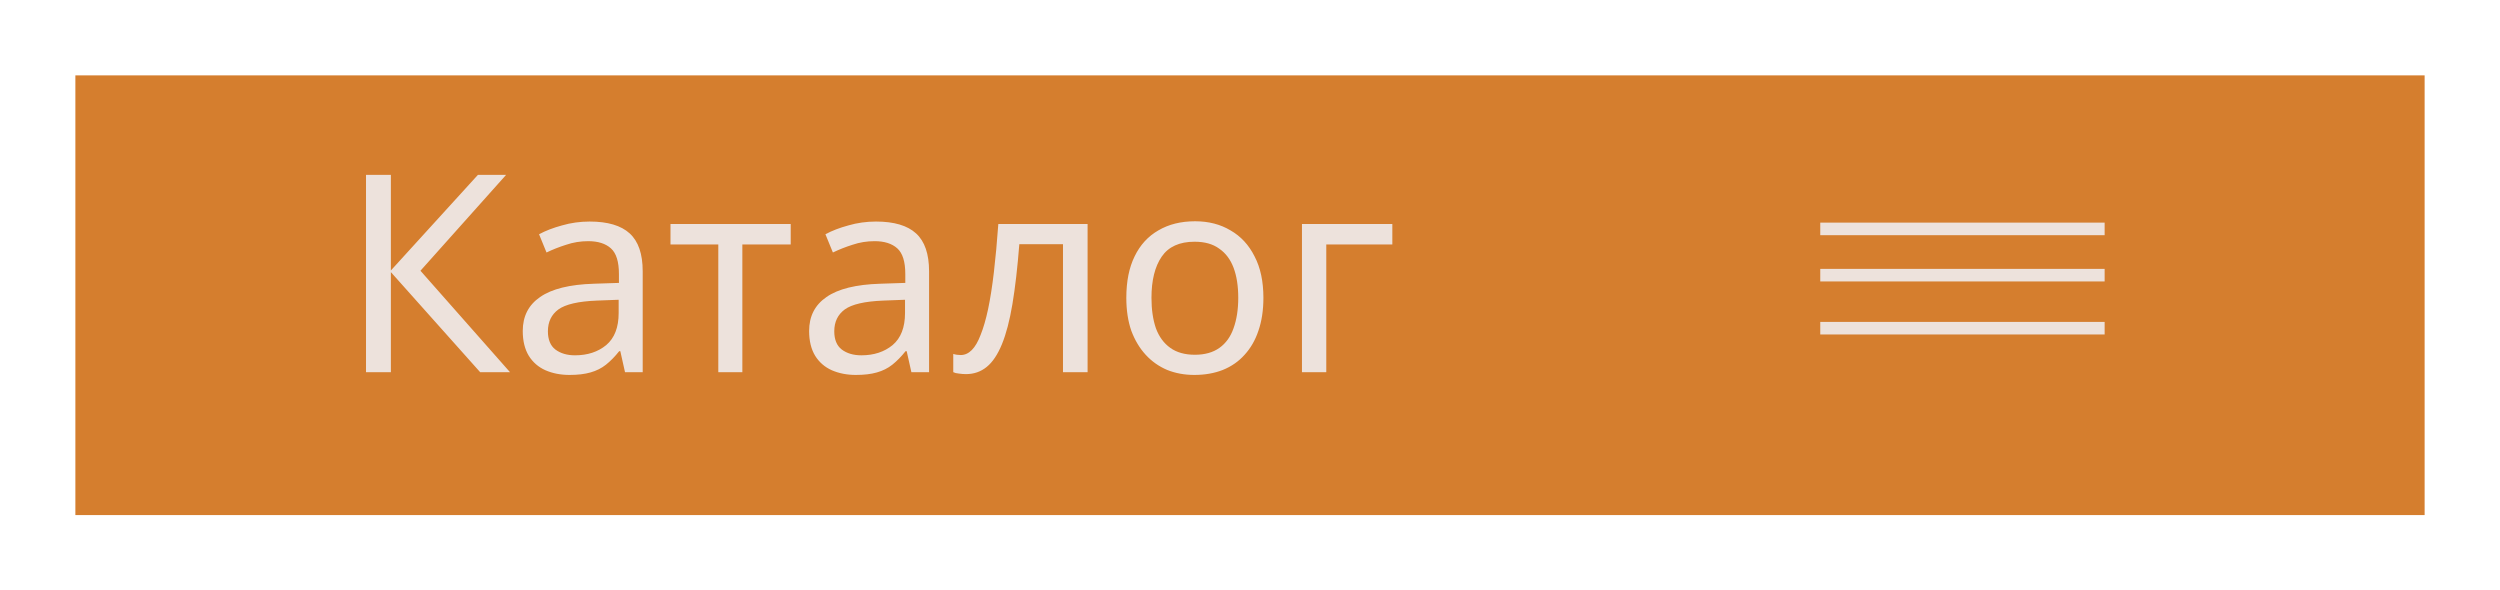
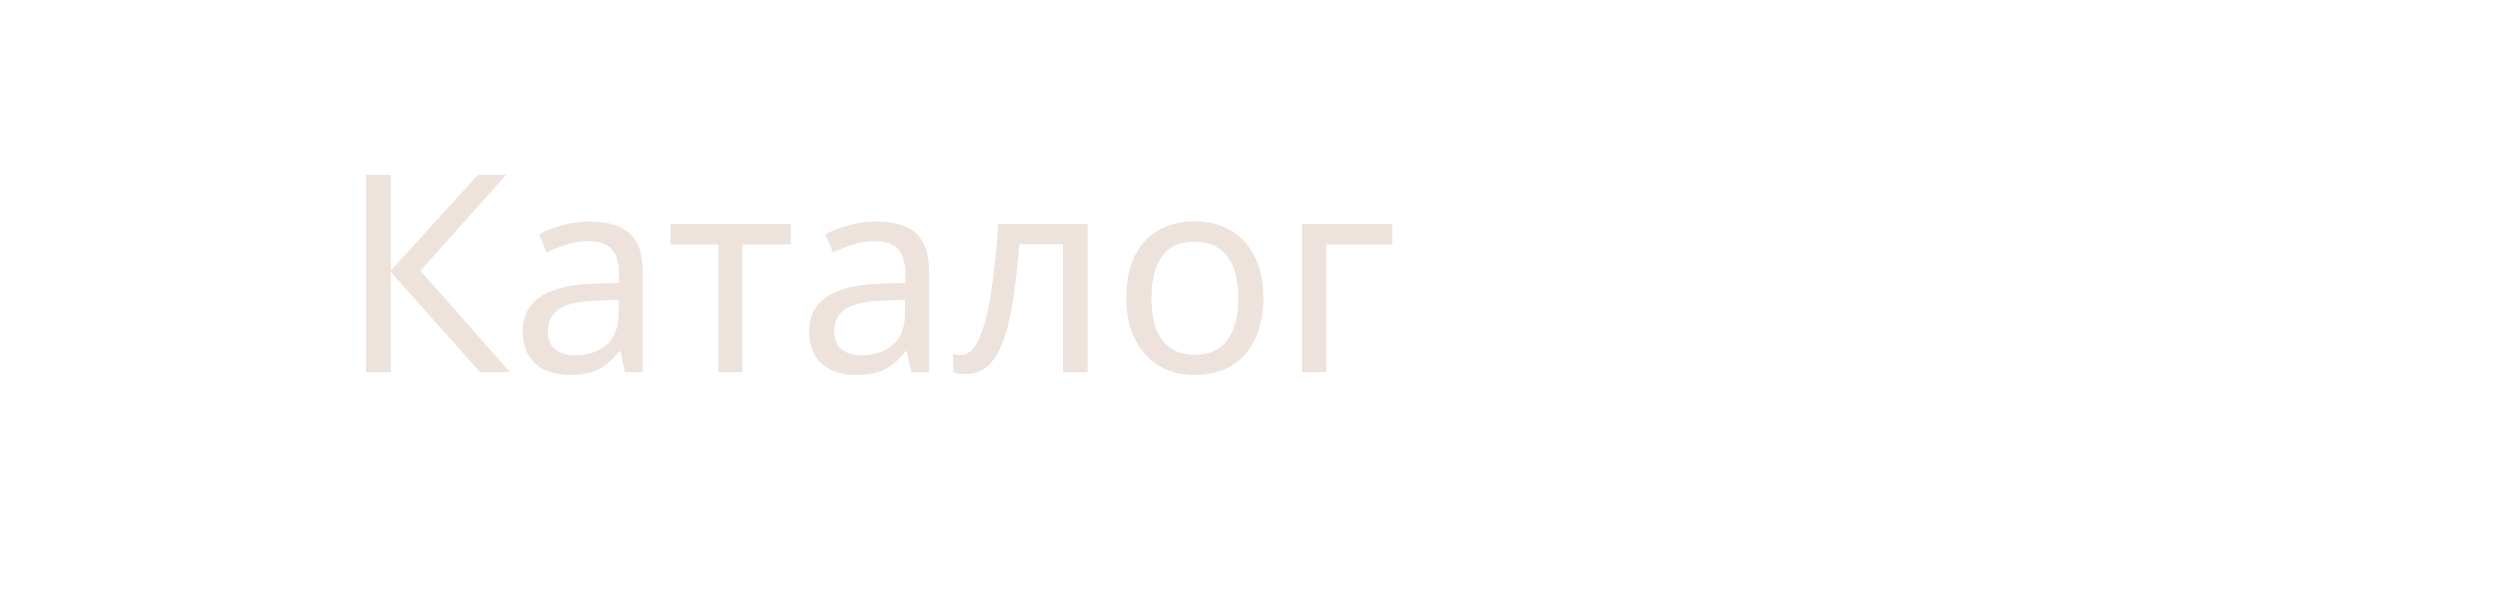
<svg xmlns="http://www.w3.org/2000/svg" width="199" height="47" viewBox="0 0 199 47" fill="none">
  <g clip-path="url(#clip0_1096_5)">
    <g filter="url(#filter0_d_1096_5)">
-       <path d="M190 3H3V38H190V3Z" fill="#D57E2E" />
+       <path d="M190 3V38H190V3Z" fill="#D57E2E" />
    </g>
-     <path d="M144.893 18.221H167.529M144.893 21.903H167.529M144.893 26.124H167.529" stroke="#EDE2DC" />
    <path d="M40.596 29.625H38.22L31.114 21.661V29.625H29.134V13.917H31.114V21.529L38.044 13.917H40.288L33.468 21.551L40.596 29.625ZM46.935 17.635C48.373 17.635 49.436 17.95 50.125 18.581C50.815 19.212 51.159 20.216 51.159 21.595V29.625H49.751L49.377 27.953H49.289C48.952 28.378 48.6 28.738 48.233 29.031C47.881 29.31 47.471 29.515 47.001 29.647C46.547 29.779 45.989 29.845 45.329 29.845C44.625 29.845 43.987 29.72 43.415 29.471C42.858 29.222 42.418 28.84 42.095 28.327C41.773 27.799 41.611 27.139 41.611 26.347C41.611 25.174 42.073 24.272 42.997 23.641C43.921 22.996 45.344 22.644 47.265 22.585L49.267 22.519V21.815C49.267 20.832 49.055 20.15 48.629 19.769C48.204 19.388 47.603 19.197 46.825 19.197C46.209 19.197 45.623 19.292 45.065 19.483C44.508 19.659 43.987 19.864 43.503 20.099L42.909 18.647C43.423 18.368 44.031 18.134 44.735 17.943C45.439 17.738 46.173 17.635 46.935 17.635ZM47.507 23.927C46.041 23.986 45.021 24.22 44.449 24.631C43.892 25.042 43.613 25.621 43.613 26.369C43.613 27.029 43.811 27.513 44.207 27.821C44.618 28.129 45.139 28.283 45.769 28.283C46.767 28.283 47.595 28.012 48.255 27.469C48.915 26.912 49.245 26.061 49.245 24.917V23.861L47.507 23.927ZM62.941 19.461H59.091V29.625H57.177V19.461H53.371V17.833H62.941V19.461ZM69.73 17.635C71.168 17.635 72.231 17.95 72.92 18.581C73.61 19.212 73.954 20.216 73.954 21.595V29.625H72.546L72.172 27.953H72.084C71.747 28.378 71.395 28.738 71.028 29.031C70.676 29.31 70.266 29.515 69.796 29.647C69.342 29.779 68.784 29.845 68.124 29.845C67.42 29.845 66.782 29.72 66.21 29.471C65.653 29.222 65.213 28.84 64.89 28.327C64.568 27.799 64.406 27.139 64.406 26.347C64.406 25.174 64.868 24.272 65.792 23.641C66.716 22.996 68.139 22.644 70.06 22.585L72.062 22.519V21.815C72.062 20.832 71.85 20.15 71.424 19.769C70.999 19.388 70.398 19.197 69.62 19.197C69.004 19.197 68.418 19.292 67.86 19.483C67.303 19.659 66.782 19.864 66.298 20.099L65.704 18.647C66.218 18.368 66.826 18.134 67.53 17.943C68.234 17.738 68.968 17.635 69.73 17.635ZM70.302 23.927C68.836 23.986 67.816 24.22 67.244 24.631C66.687 25.042 66.408 25.621 66.408 26.369C66.408 27.029 66.606 27.513 67.002 27.821C67.413 28.129 67.934 28.283 68.564 28.283C69.562 28.283 70.39 28.012 71.05 27.469C71.71 26.912 72.04 26.061 72.04 24.917V23.861L70.302 23.927ZM86.572 29.625H84.614V19.439H81.138C80.992 21.302 80.808 22.893 80.588 24.213C80.368 25.518 80.09 26.582 79.752 27.403C79.415 28.224 79.012 28.826 78.542 29.207C78.073 29.588 77.523 29.779 76.892 29.779C76.702 29.779 76.511 29.764 76.32 29.735C76.144 29.72 75.998 29.684 75.88 29.625V28.173C75.968 28.202 76.064 28.224 76.166 28.239C76.269 28.254 76.372 28.261 76.474 28.261C76.797 28.261 77.09 28.129 77.354 27.865C77.618 27.601 77.853 27.198 78.058 26.655C78.278 26.112 78.476 25.43 78.652 24.609C78.828 23.773 78.982 22.79 79.114 21.661C79.246 20.532 79.364 19.256 79.466 17.833H86.572V29.625ZM100.567 23.707C100.567 24.69 100.435 25.562 100.171 26.325C99.922 27.073 99.555 27.711 99.071 28.239C98.602 28.767 98.022 29.17 97.333 29.449C96.658 29.713 95.903 29.845 95.067 29.845C94.29 29.845 93.571 29.713 92.911 29.449C92.251 29.17 91.679 28.767 91.195 28.239C90.711 27.711 90.33 27.073 90.051 26.325C89.787 25.562 89.655 24.69 89.655 23.707C89.655 22.402 89.875 21.302 90.315 20.407C90.755 19.498 91.386 18.808 92.207 18.339C93.028 17.855 94.004 17.613 95.133 17.613C96.204 17.613 97.142 17.855 97.949 18.339C98.77 18.808 99.408 19.498 99.863 20.407C100.333 21.302 100.567 22.402 100.567 23.707ZM91.657 23.707C91.657 24.631 91.774 25.438 92.009 26.127C92.258 26.802 92.64 27.322 93.153 27.689C93.666 28.056 94.319 28.239 95.111 28.239C95.903 28.239 96.556 28.056 97.069 27.689C97.582 27.322 97.956 26.802 98.191 26.127C98.44 25.438 98.565 24.631 98.565 23.707C98.565 22.768 98.44 21.969 98.191 21.309C97.942 20.649 97.56 20.143 97.047 19.791C96.548 19.424 95.896 19.241 95.089 19.241C93.886 19.241 93.014 19.637 92.471 20.429C91.928 21.221 91.657 22.314 91.657 23.707ZM110.83 17.833V19.461H105.572V29.625H103.636V17.833H110.83Z" fill="#EDE2DC" />
  </g>
  <defs>
    <filter id="filter0_d_1096_5" x="0" y="0" width="199" height="47" filterUnits="userSpaceOnUse" color-interpolation-filters="sRGB">
      <feFlood flood-opacity="0" result="BackgroundImageFix" />
      <feColorMatrix in="SourceAlpha" type="matrix" values="0 0 0 0 0 0 0 0 0 0 0 0 0 0 0 0 0 0 127 0" result="hardAlpha" />
      <feOffset dx="3" dy="3" />
      <feGaussianBlur stdDeviation="3" />
      <feComposite in2="hardAlpha" operator="out" />
      <feColorMatrix type="matrix" values="0 0 0 0 0 0 0 0 0 0 0 0 0 0 0 0 0 0 0.25 0" />
      <feBlend mode="normal" in2="BackgroundImageFix" result="effect1_dropShadow_1096_5" />
      <feBlend mode="normal" in="SourceGraphic" in2="effect1_dropShadow_1096_5" result="shape" />
    </filter>
    <clipPath id="clip0_1096_5">
      <rect width="199" height="47" fill="white" />
    </clipPath>
  </defs>
</svg>